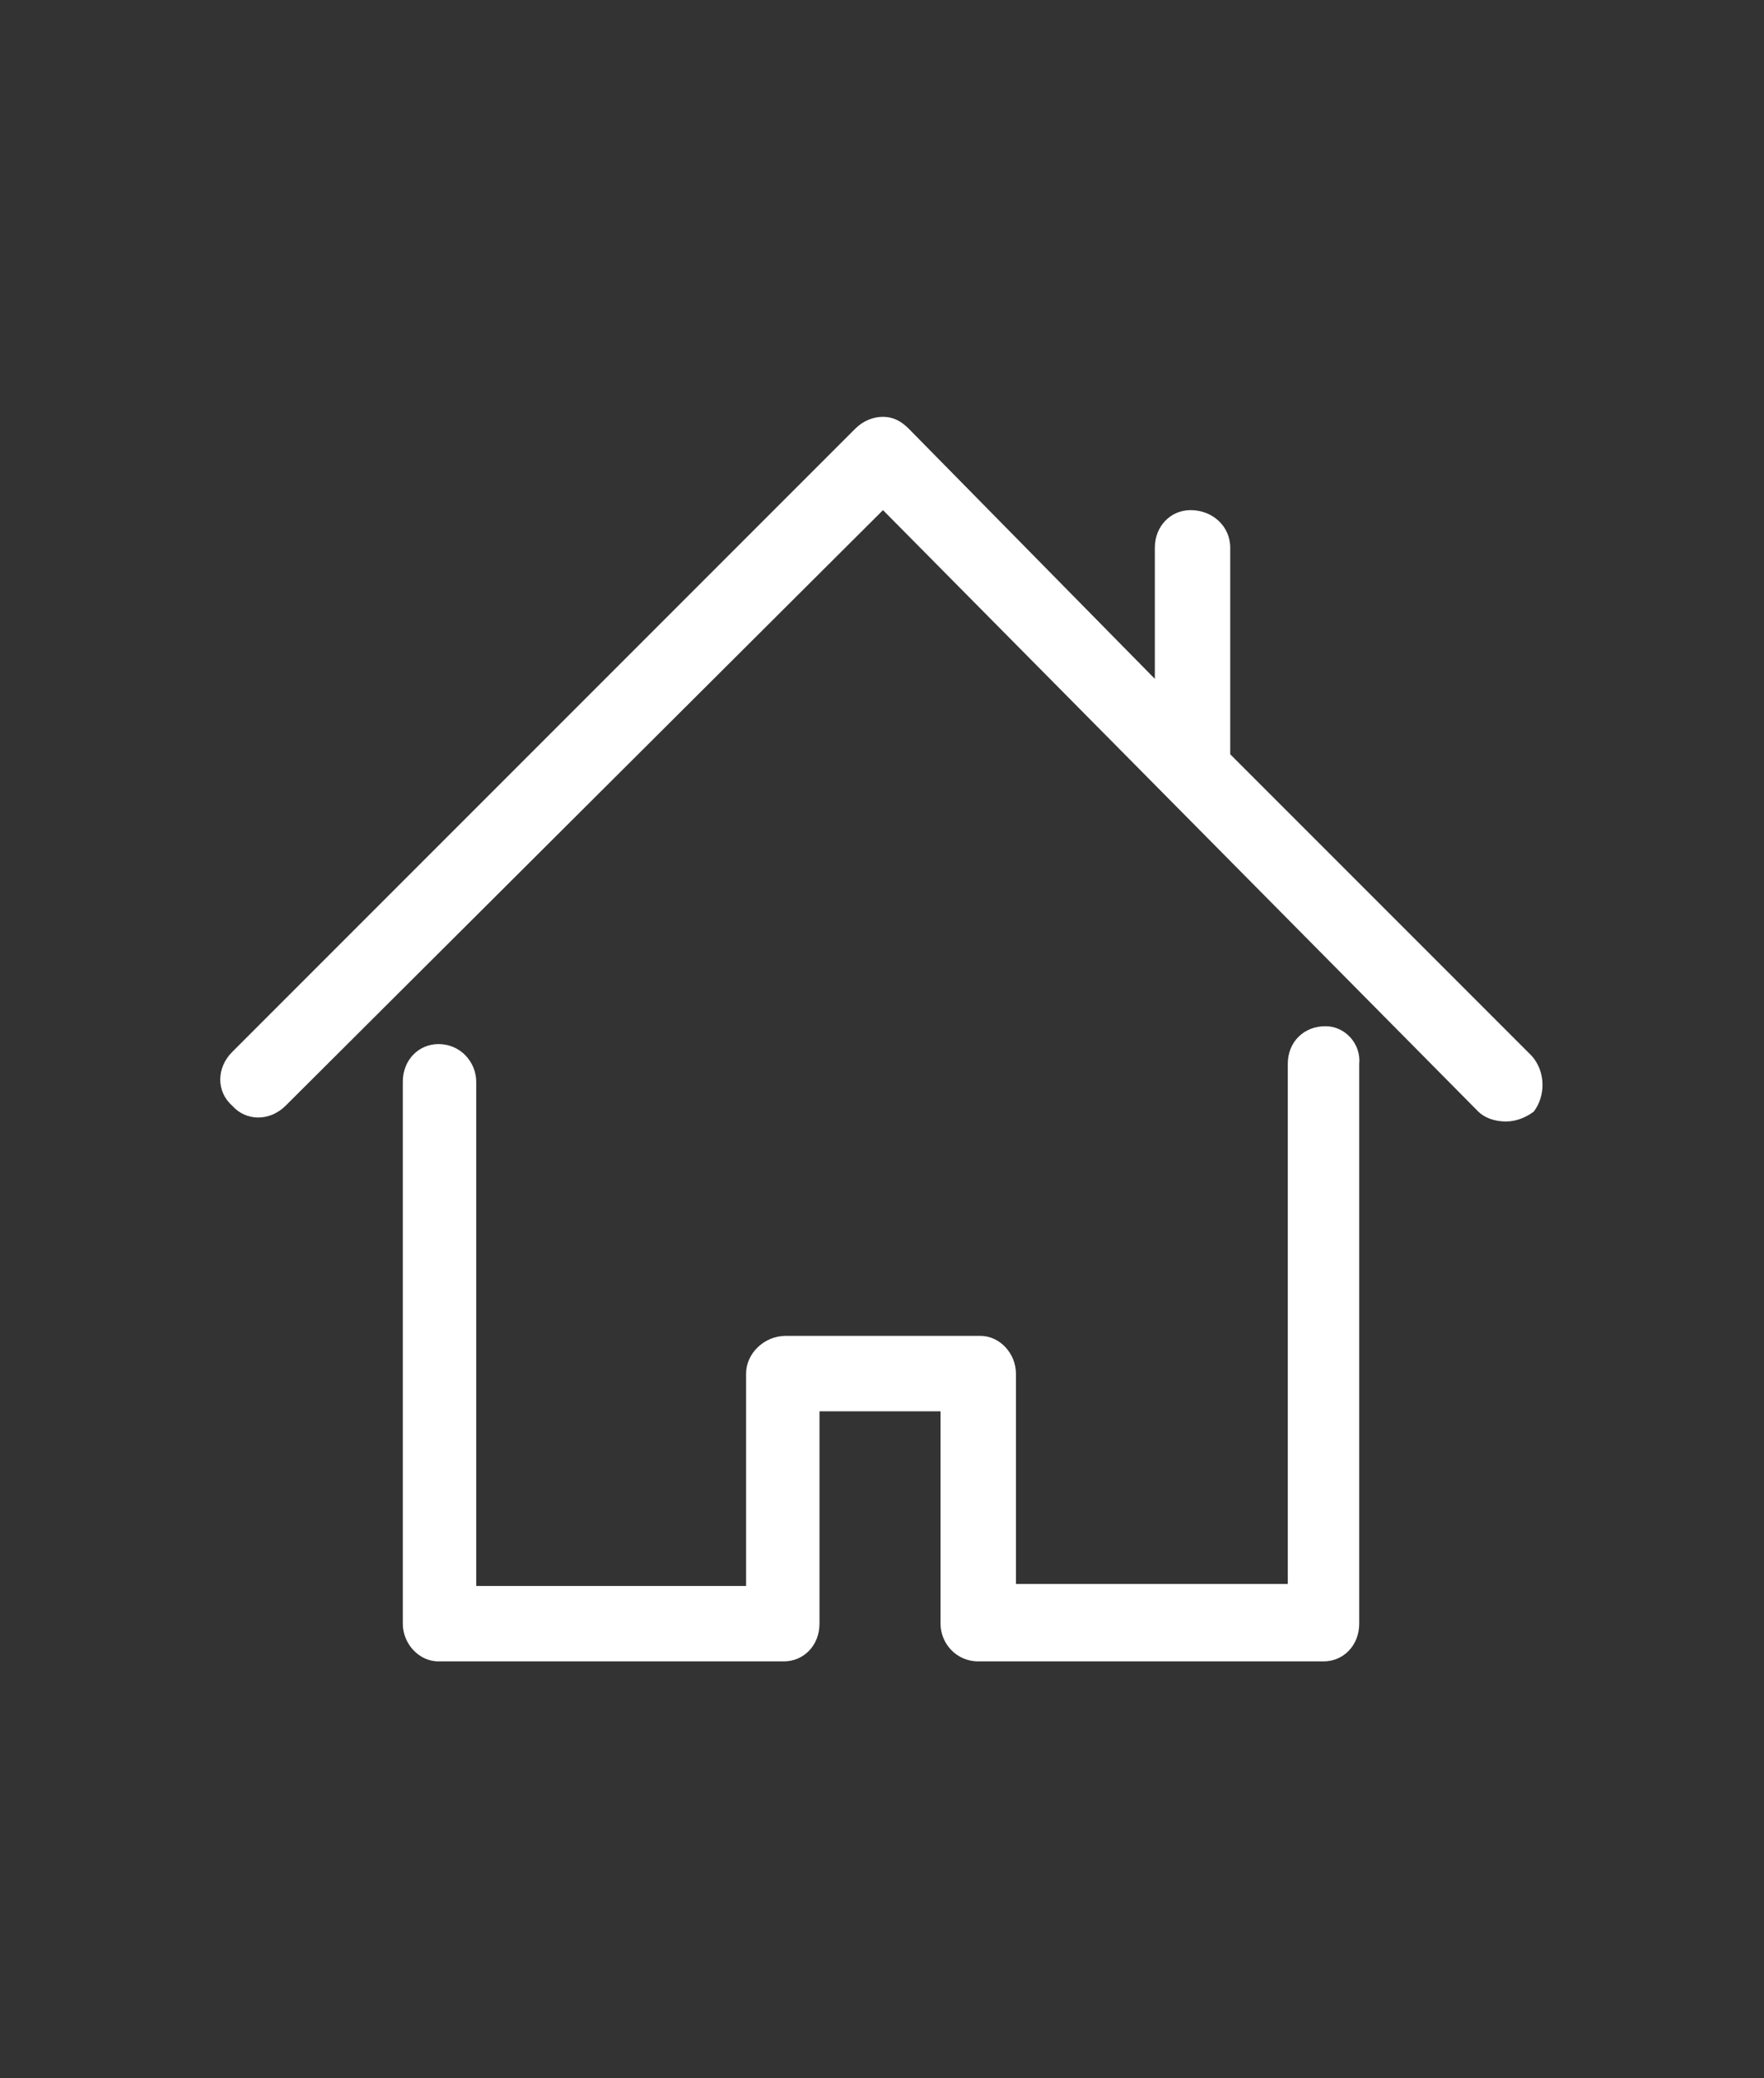
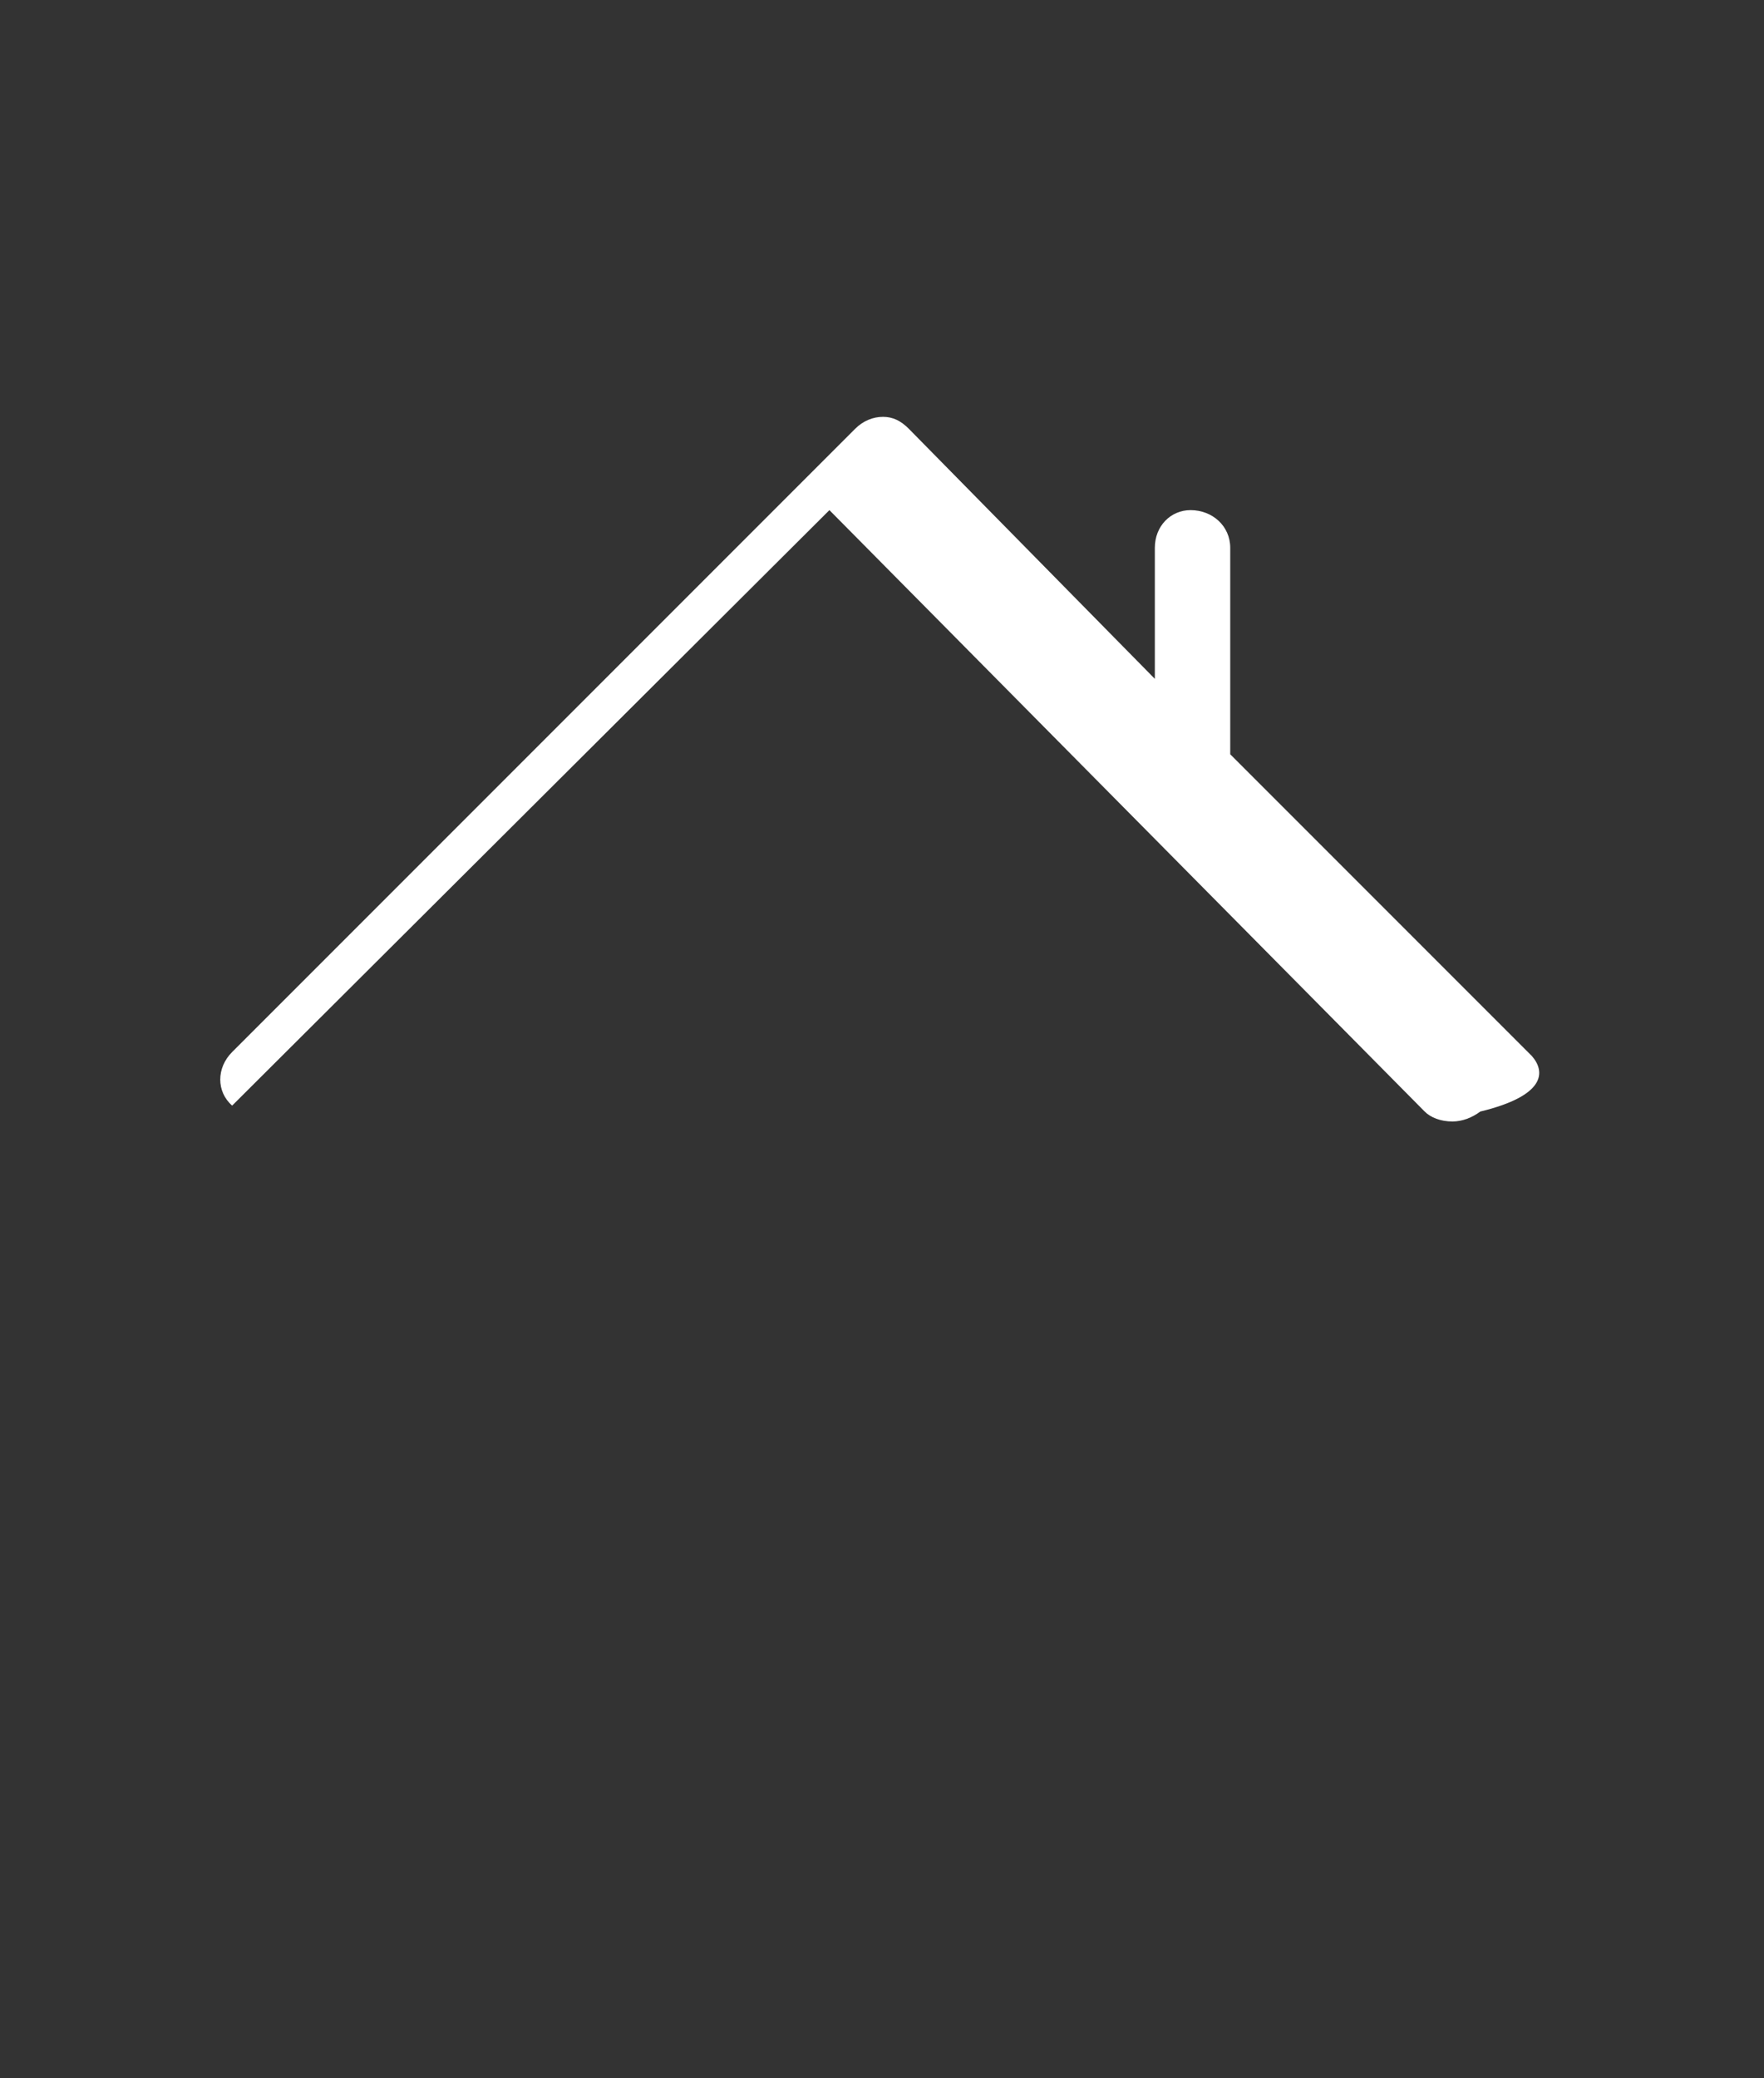
<svg xmlns="http://www.w3.org/2000/svg" version="1.1" id="Capa_1" x="0px" y="0px" viewBox="0 0 88.9 104.7" style="enable-background:new 0 0 88.9 104.7;" xml:space="preserve">
  <rect x="0" y="0" width="88.9" height="104.7" fill="#333333" stroke="none" />
  <style type="text/css">
	.st0{fill:#030104;}
	.st1{fill:#FFFFFF;}
</style>
  <g>
    <g>
-       <path class="st1" d="M66.8,51.7c-1.1,0-1.9,0.8-1.9,1.9v26.2H51.2V69.2c0-1-0.8-1.9-1.8-1.9h-9.8c-1.1,0-2,0.9-2,1.9v10.7H24V54.5    c0-1-0.8-1.9-1.9-1.9c-1,0-1.8,0.8-1.8,1.9v27.3c0,1,0.8,1.9,1.8,1.9h17.4c1,0,1.8-0.8,1.8-1.9V71.1h6.1v10.7c0,1,0.8,1.9,1.9,1.9    h17.4c1,0,1.8-0.8,1.8-1.9V53.6C68.6,52.6,67.8,51.7,66.8,51.7z" />
-       <path class="st1" d="M77.2,53.2L62,38V27.6c0-1.1-0.9-1.9-2-1.9c-1,0-1.8,0.8-1.8,1.9v6.6L45.8,21.6c-0.4-0.4-0.8-0.6-1.3-0.6    c-0.5,0-1,0.2-1.4,0.6L11.7,53c-0.8,0.8-0.8,2,0,2.7c0.7,0.8,1.9,0.8,2.7,0l30.1-30l30,30.3c0.3,0.3,0.8,0.5,1.4,0.5    c0.5,0,1-0.2,1.4-0.5C77.9,55.2,77.9,54,77.2,53.2z" />
+       <path class="st1" d="M77.2,53.2L62,38V27.6c0-1.1-0.9-1.9-2-1.9c-1,0-1.8,0.8-1.8,1.9v6.6L45.8,21.6c-0.4-0.4-0.8-0.6-1.3-0.6    c-0.5,0-1,0.2-1.4,0.6L11.7,53c-0.8,0.8-0.8,2,0,2.7l30.1-30l30,30.3c0.3,0.3,0.8,0.5,1.4,0.5    c0.5,0,1-0.2,1.4-0.5C77.9,55.2,77.9,54,77.2,53.2z" />
    </g>
  </g>
</svg>